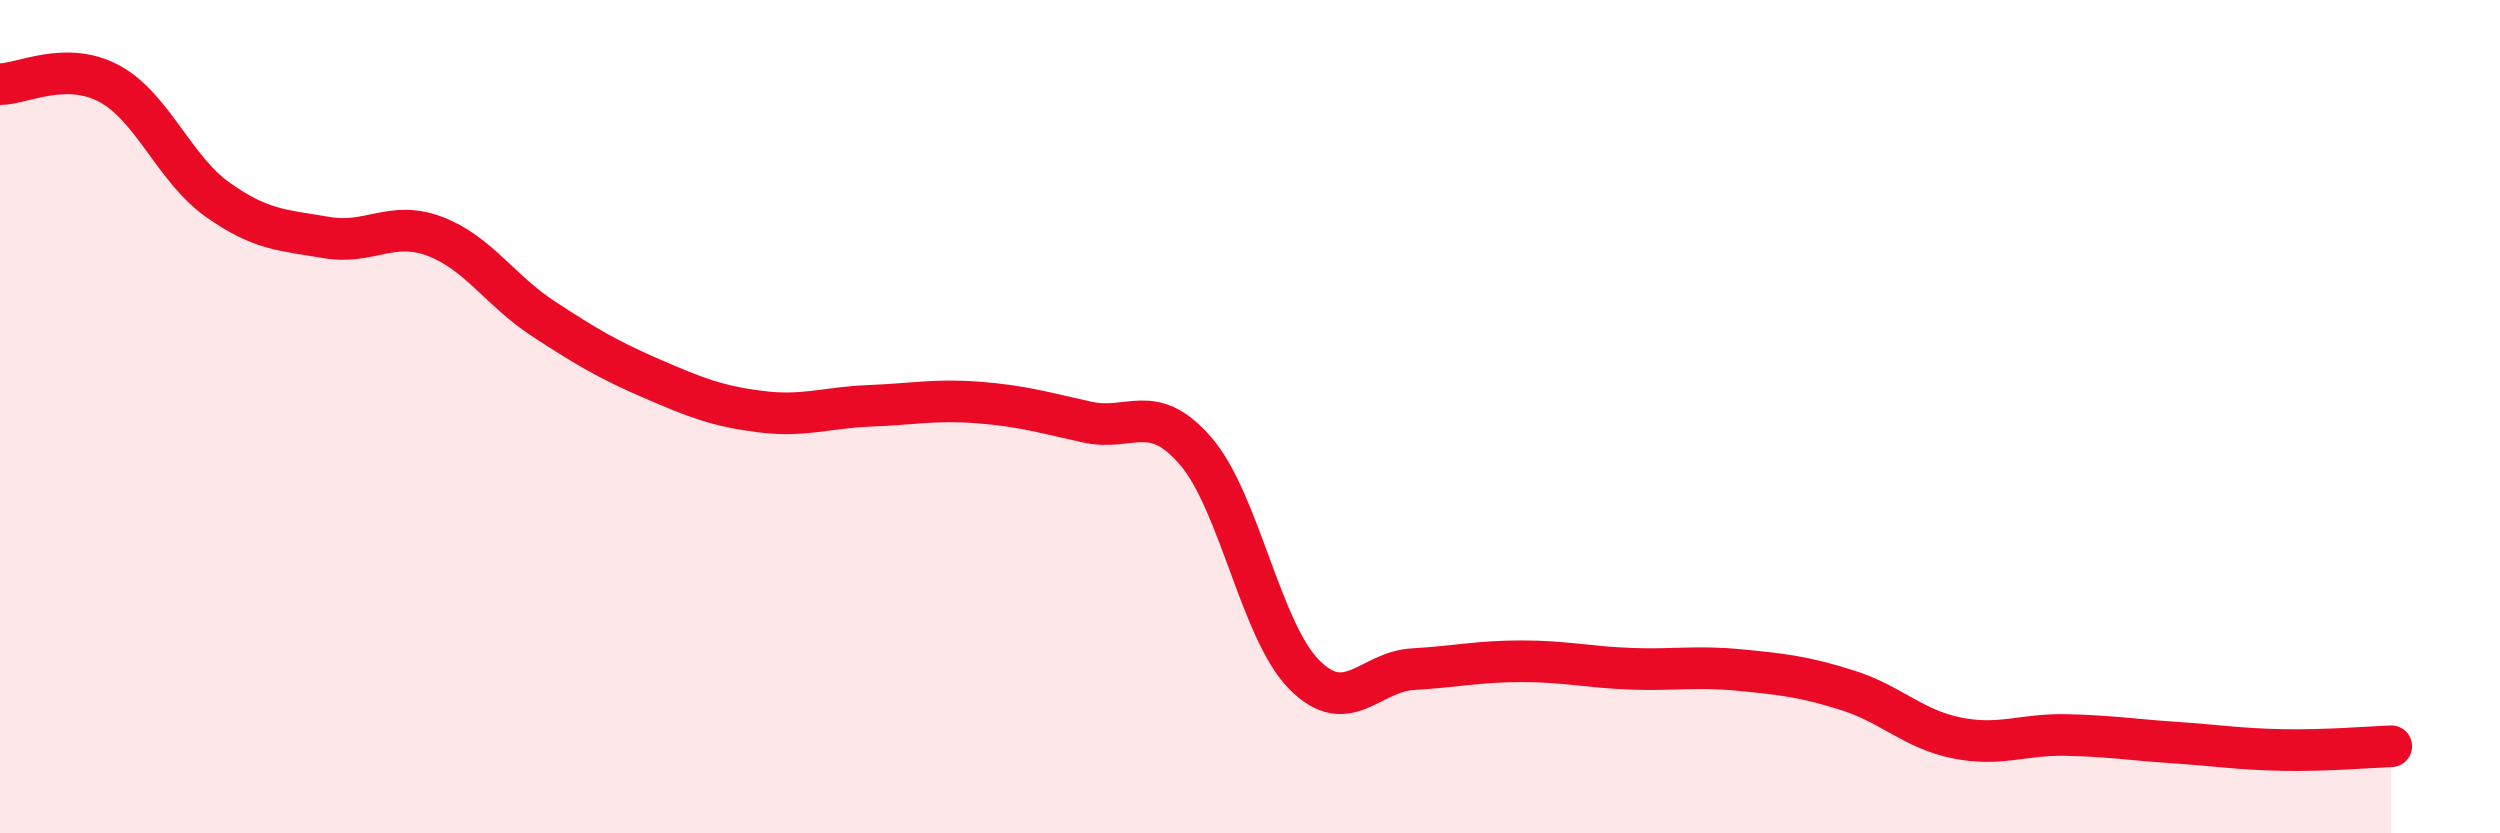
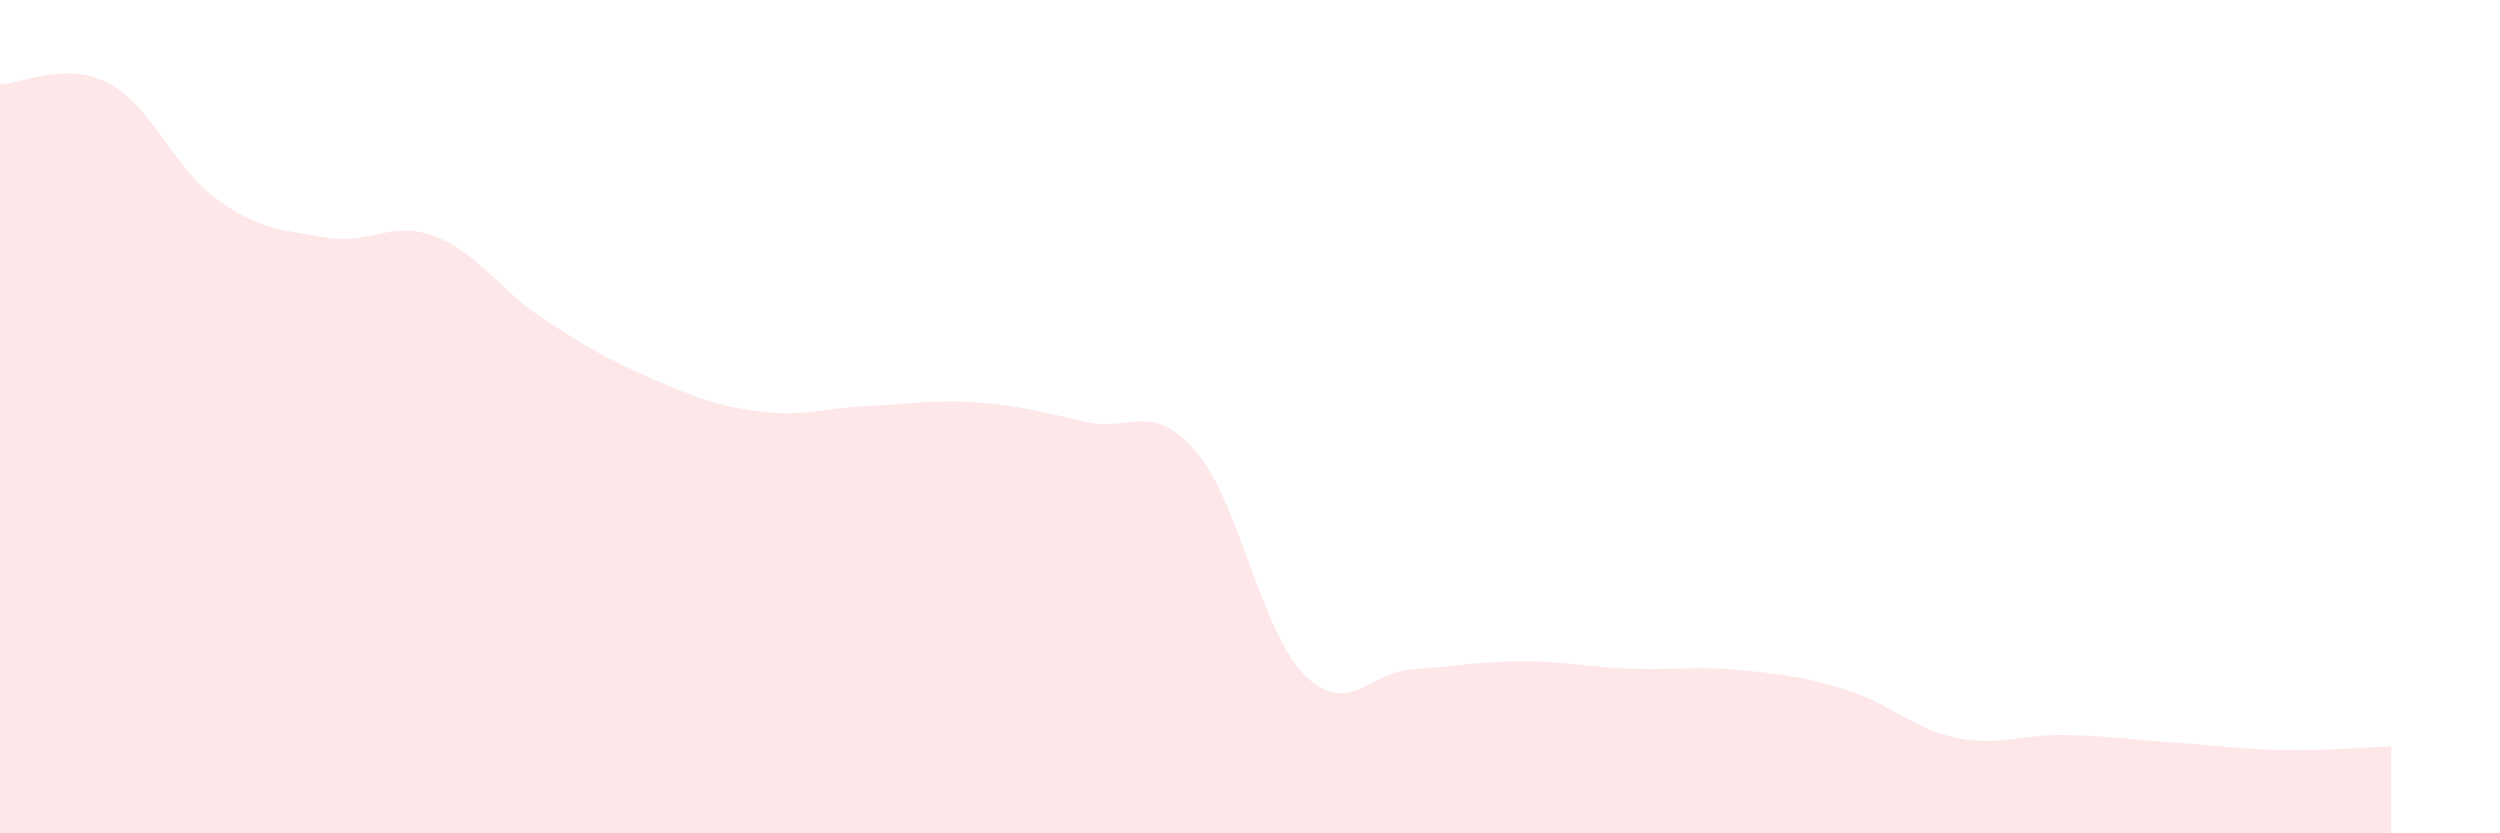
<svg xmlns="http://www.w3.org/2000/svg" width="60" height="20" viewBox="0 0 60 20">
  <path d="M 0,2.02 C 0.52,2.02 1.57,1.45 2.61,2 C 3.65,2.55 4.18,4.05 5.22,4.79 C 6.26,5.53 6.79,5.52 7.83,5.7 C 8.87,5.88 9.39,5.28 10.43,5.67 C 11.47,6.06 12,6.97 13.04,7.65 C 14.08,8.33 14.61,8.64 15.65,9.09 C 16.69,9.54 17.22,9.75 18.26,9.88 C 19.3,10.01 19.83,9.78 20.87,9.74 C 21.91,9.7 22.44,9.58 23.48,9.66 C 24.52,9.74 25.05,9.9 26.09,10.13 C 27.13,10.36 27.66,9.62 28.7,10.83 C 29.74,12.04 30.26,15.14 31.3,16.19 C 32.34,17.24 32.87,16.12 33.91,16.06 C 34.95,16 35.48,15.87 36.52,15.87 C 37.56,15.87 38.09,16.01 39.13,16.05 C 40.17,16.09 40.7,15.98 41.74,16.08 C 42.78,16.18 43.31,16.24 44.35,16.57 C 45.39,16.9 45.92,17.5 46.96,17.71 C 48,17.92 48.53,17.62 49.57,17.64 C 50.61,17.66 51.13,17.75 52.17,17.82 C 53.21,17.89 53.74,17.98 54.78,18 C 55.82,18.02 56.87,17.93 57.39,17.91L57.39 20L0 20Z" fill="#EB0A25" opacity="0.1" stroke-linecap="round" stroke-linejoin="round" />
-   <path d="M 0,2.02 C 0.52,2.02 1.57,1.45 2.61,2 C 3.65,2.55 4.18,4.05 5.22,4.79 C 6.26,5.53 6.79,5.52 7.83,5.7 C 8.87,5.88 9.39,5.28 10.43,5.67 C 11.47,6.06 12,6.97 13.04,7.65 C 14.08,8.33 14.61,8.64 15.65,9.09 C 16.69,9.54 17.22,9.75 18.26,9.88 C 19.3,10.01 19.83,9.78 20.87,9.74 C 21.91,9.7 22.44,9.58 23.48,9.66 C 24.52,9.74 25.05,9.9 26.09,10.13 C 27.13,10.36 27.66,9.62 28.7,10.83 C 29.74,12.04 30.26,15.14 31.3,16.19 C 32.34,17.24 32.87,16.12 33.91,16.06 C 34.95,16 35.48,15.87 36.52,15.87 C 37.56,15.87 38.09,16.01 39.13,16.05 C 40.17,16.09 40.7,15.98 41.74,16.08 C 42.78,16.18 43.31,16.24 44.35,16.57 C 45.39,16.9 45.92,17.5 46.96,17.71 C 48,17.92 48.53,17.62 49.57,17.64 C 50.61,17.66 51.13,17.75 52.17,17.82 C 53.21,17.89 53.74,17.98 54.78,18 C 55.82,18.02 56.87,17.93 57.39,17.91" stroke="#EB0A25" stroke-width="1" fill="none" stroke-linecap="round" stroke-linejoin="round" />
</svg>